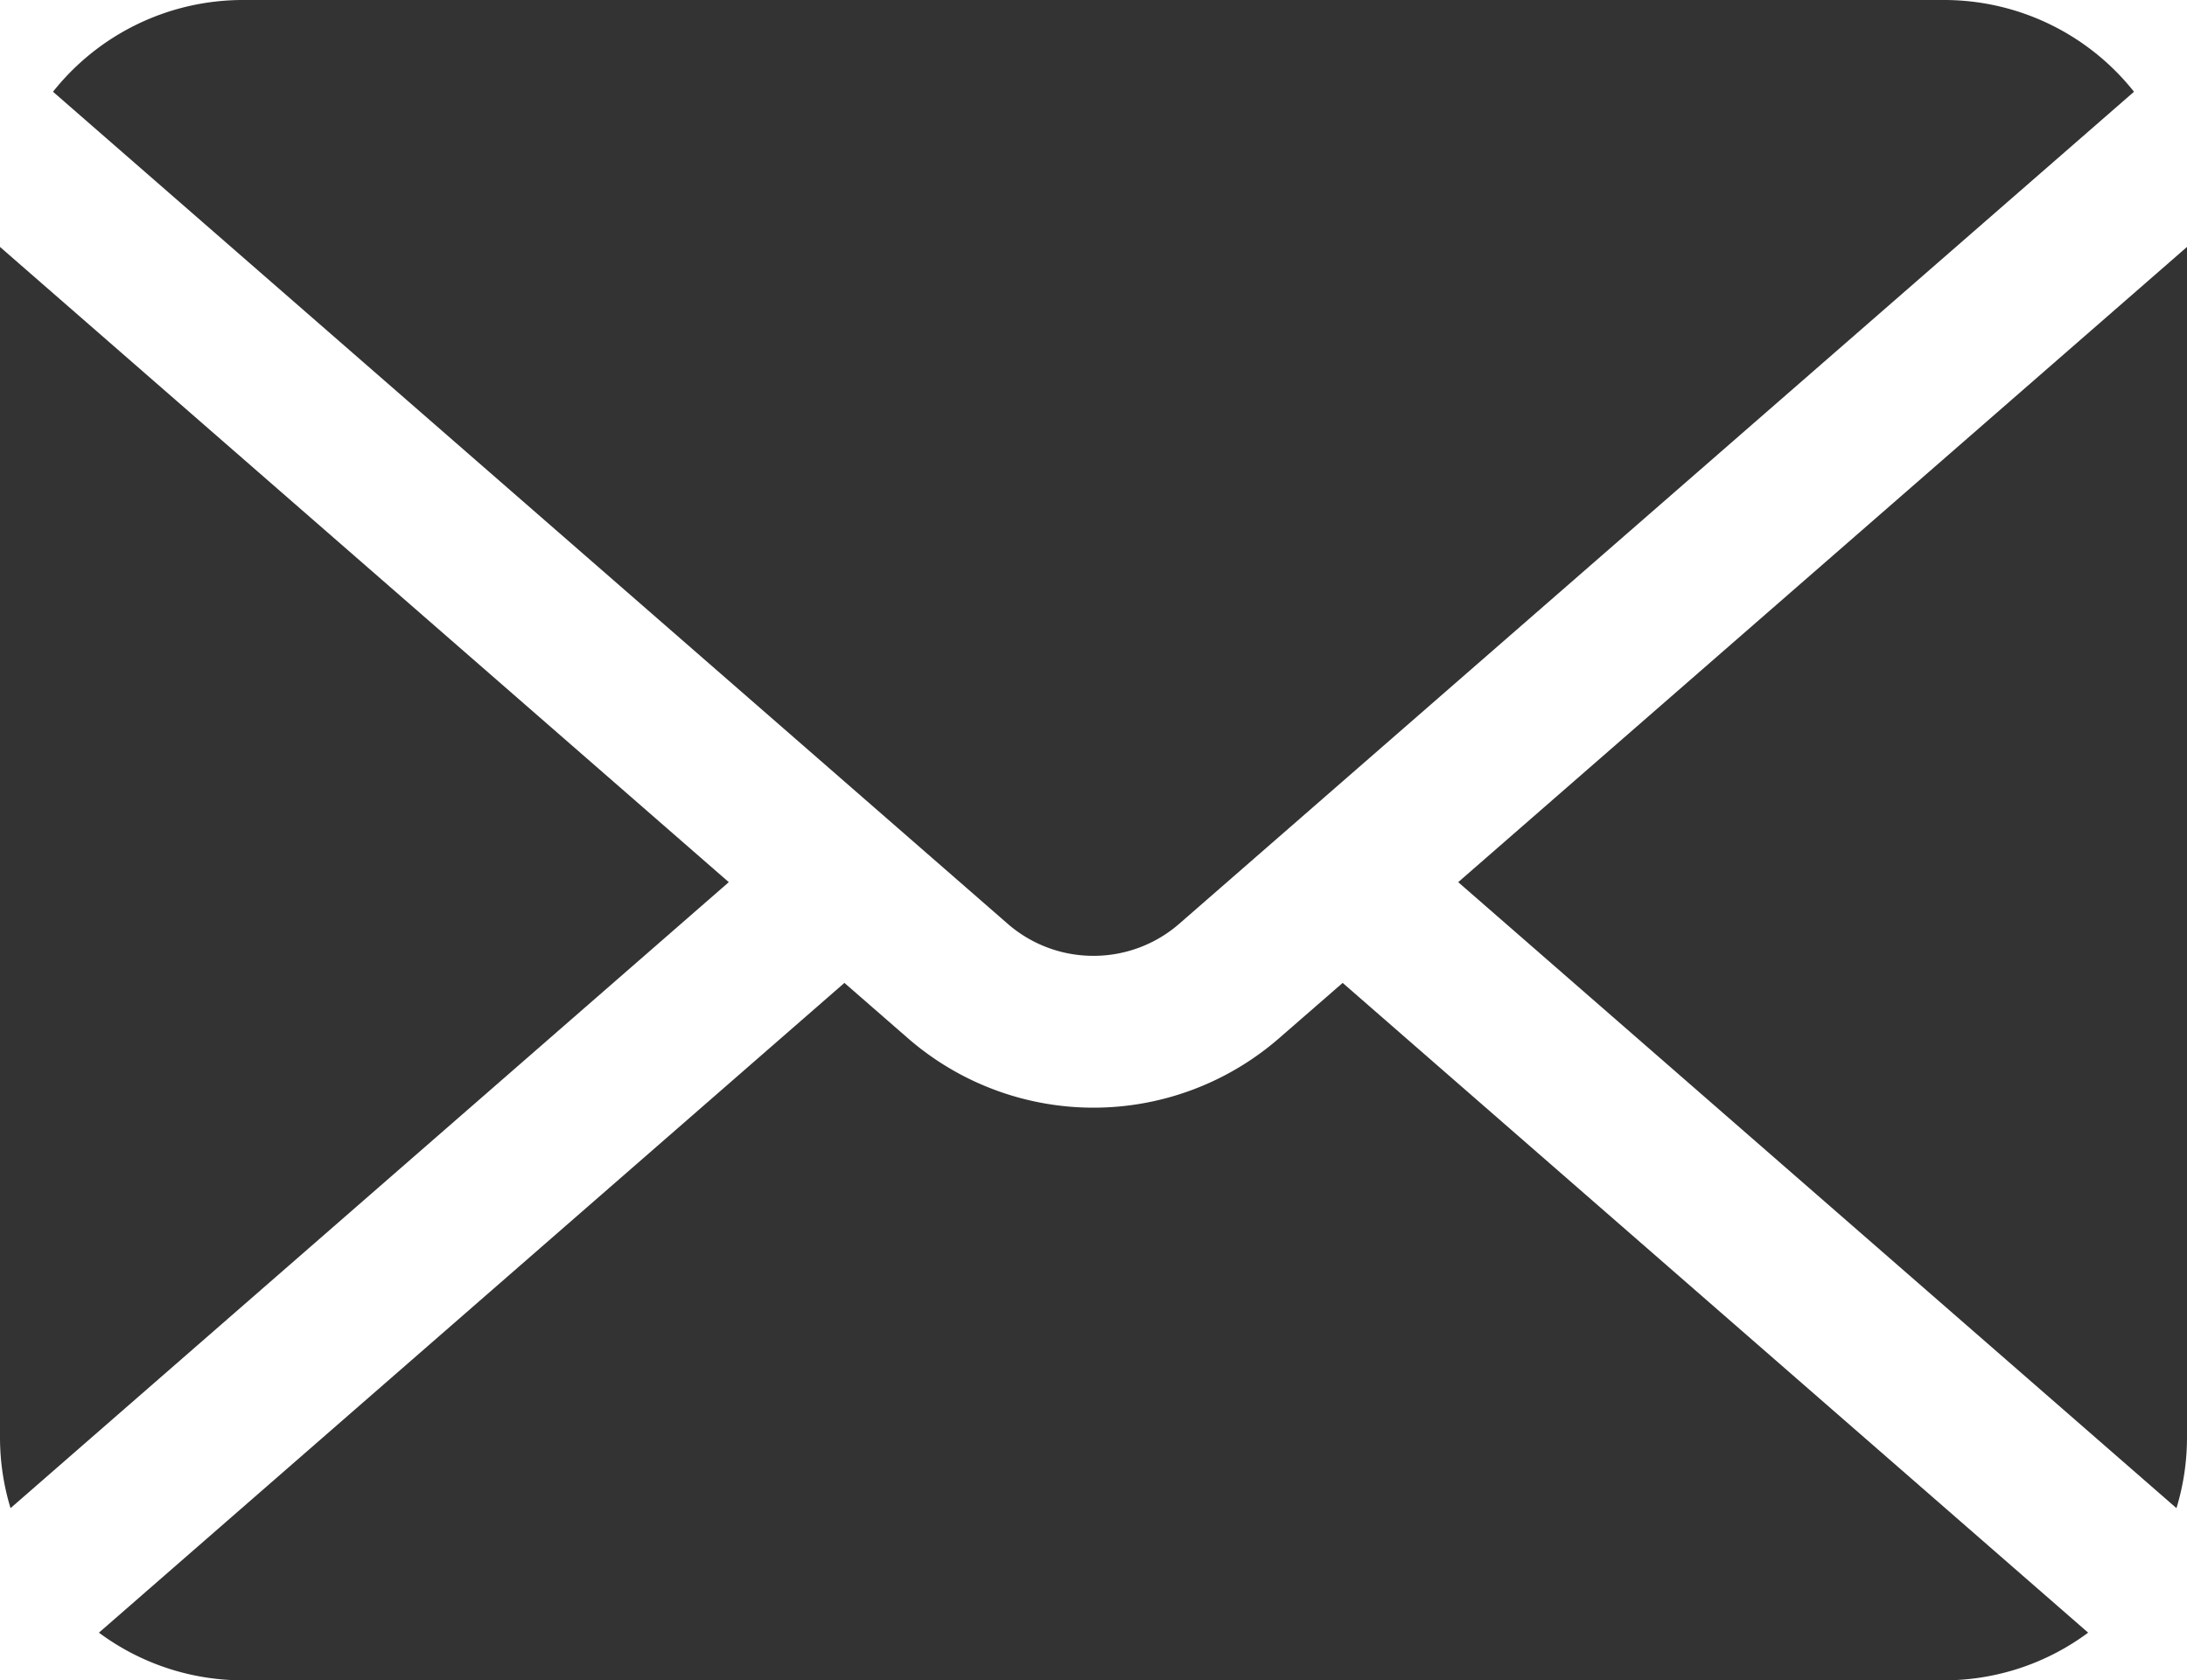
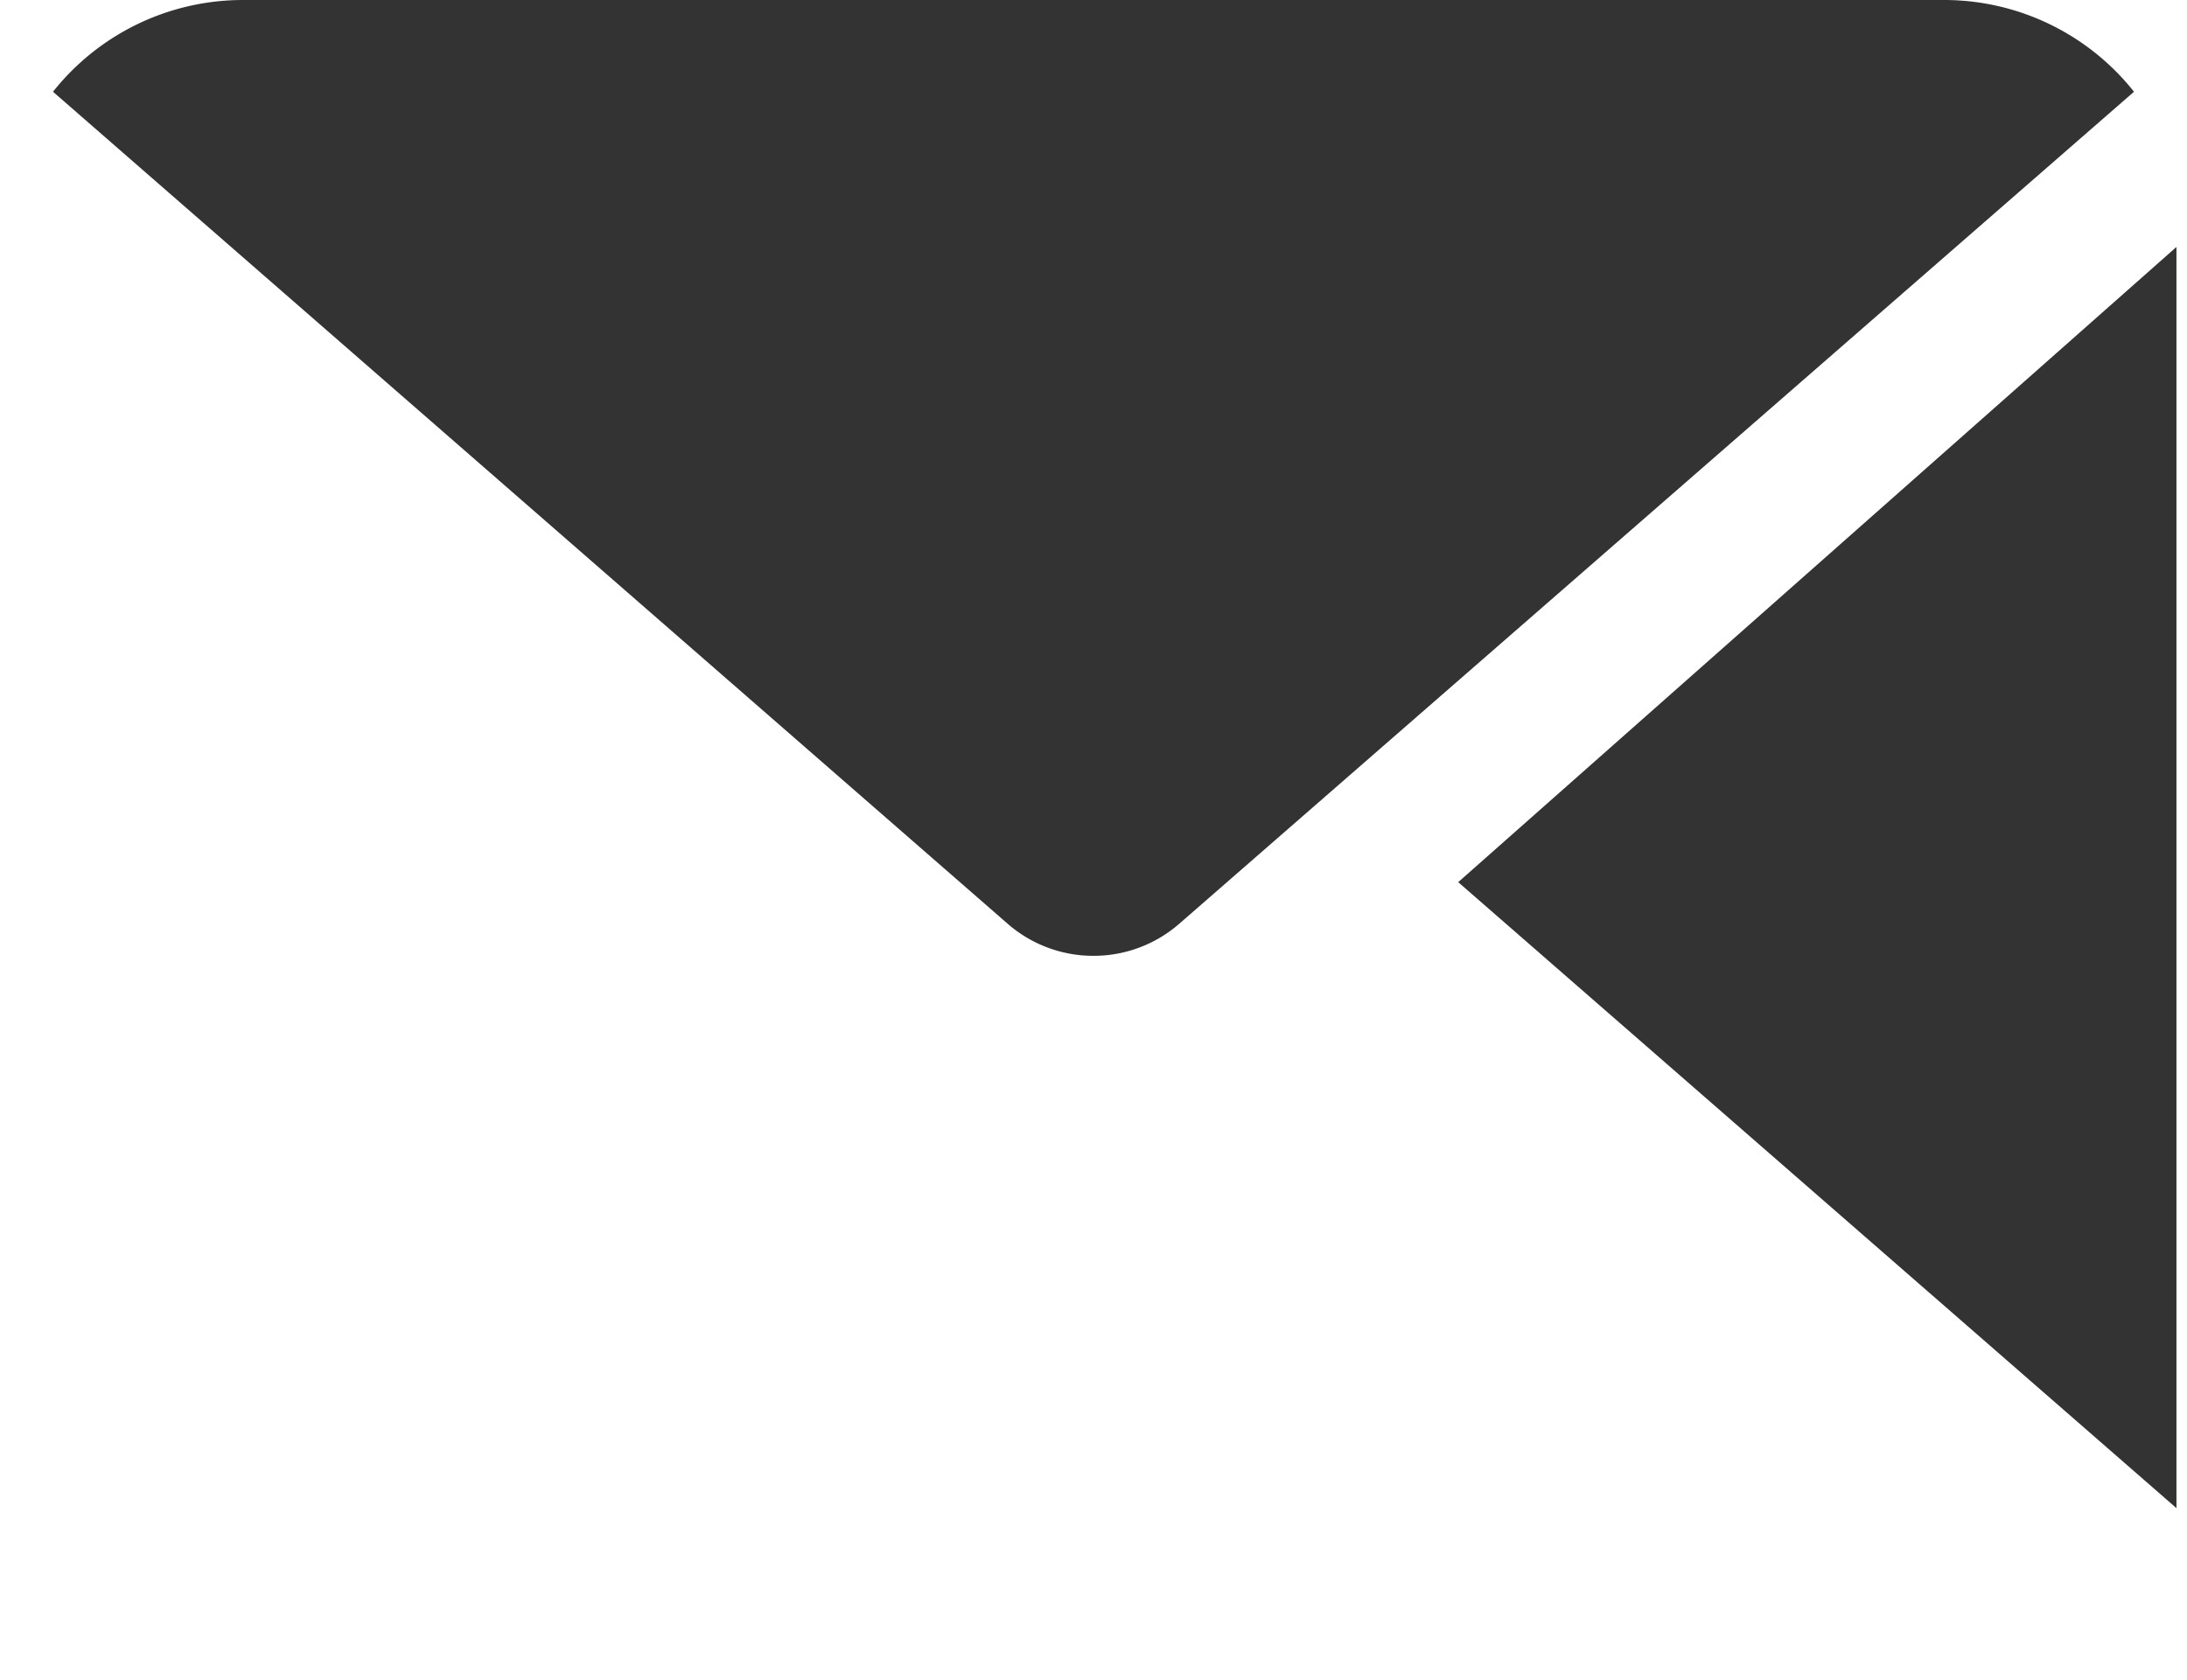
<svg xmlns="http://www.w3.org/2000/svg" width="28.43" height="21.849" viewBox="0 0 28.43 21.849">
  <g id="グループ_918" data-name="グループ 918" transform="translate(0 -59.261)">
-     <path id="パス_116" data-name="パス 116" d="M341.374,125.347l9.337,8.14a3.155,3.155,0,0,0,.137-.921V117.087Z" transform="translate(-322.418 -54.615)" fill="#333" />
+     <path id="パス_116" data-name="パス 116" d="M341.374,125.347l9.337,8.14V117.087Z" transform="translate(-322.418 -54.615)" fill="#333" />
    <path id="パス_117" data-name="パス 117" d="M25.935,71.69a1.694,1.694,0,0,0,1.117-.419L39.461,60.454a3.151,3.151,0,0,0-2.47-1.193H14.879a3.151,3.151,0,0,0-2.47,1.193L24.818,71.272A1.693,1.693,0,0,0,25.935,71.69Z" transform="translate(-11.72)" fill="#333" />
-     <path id="パス_118" data-name="パス 118" d="M0,117.087v15.479a3.158,3.158,0,0,0,.137.921l9.337-8.14Z" transform="translate(0 -54.615)" fill="#333" />
-     <path id="パス_119" data-name="パス 119" d="M38.494,290.146a3.674,3.674,0,0,1-4.828,0l-.824-.718-9.691,8.449a3.142,3.142,0,0,0,1.873.62H47.137a3.142,3.142,0,0,0,1.873-.62l-9.691-8.449Z" transform="translate(-21.865 -217.386)" fill="#333" />
  </g>
</svg>